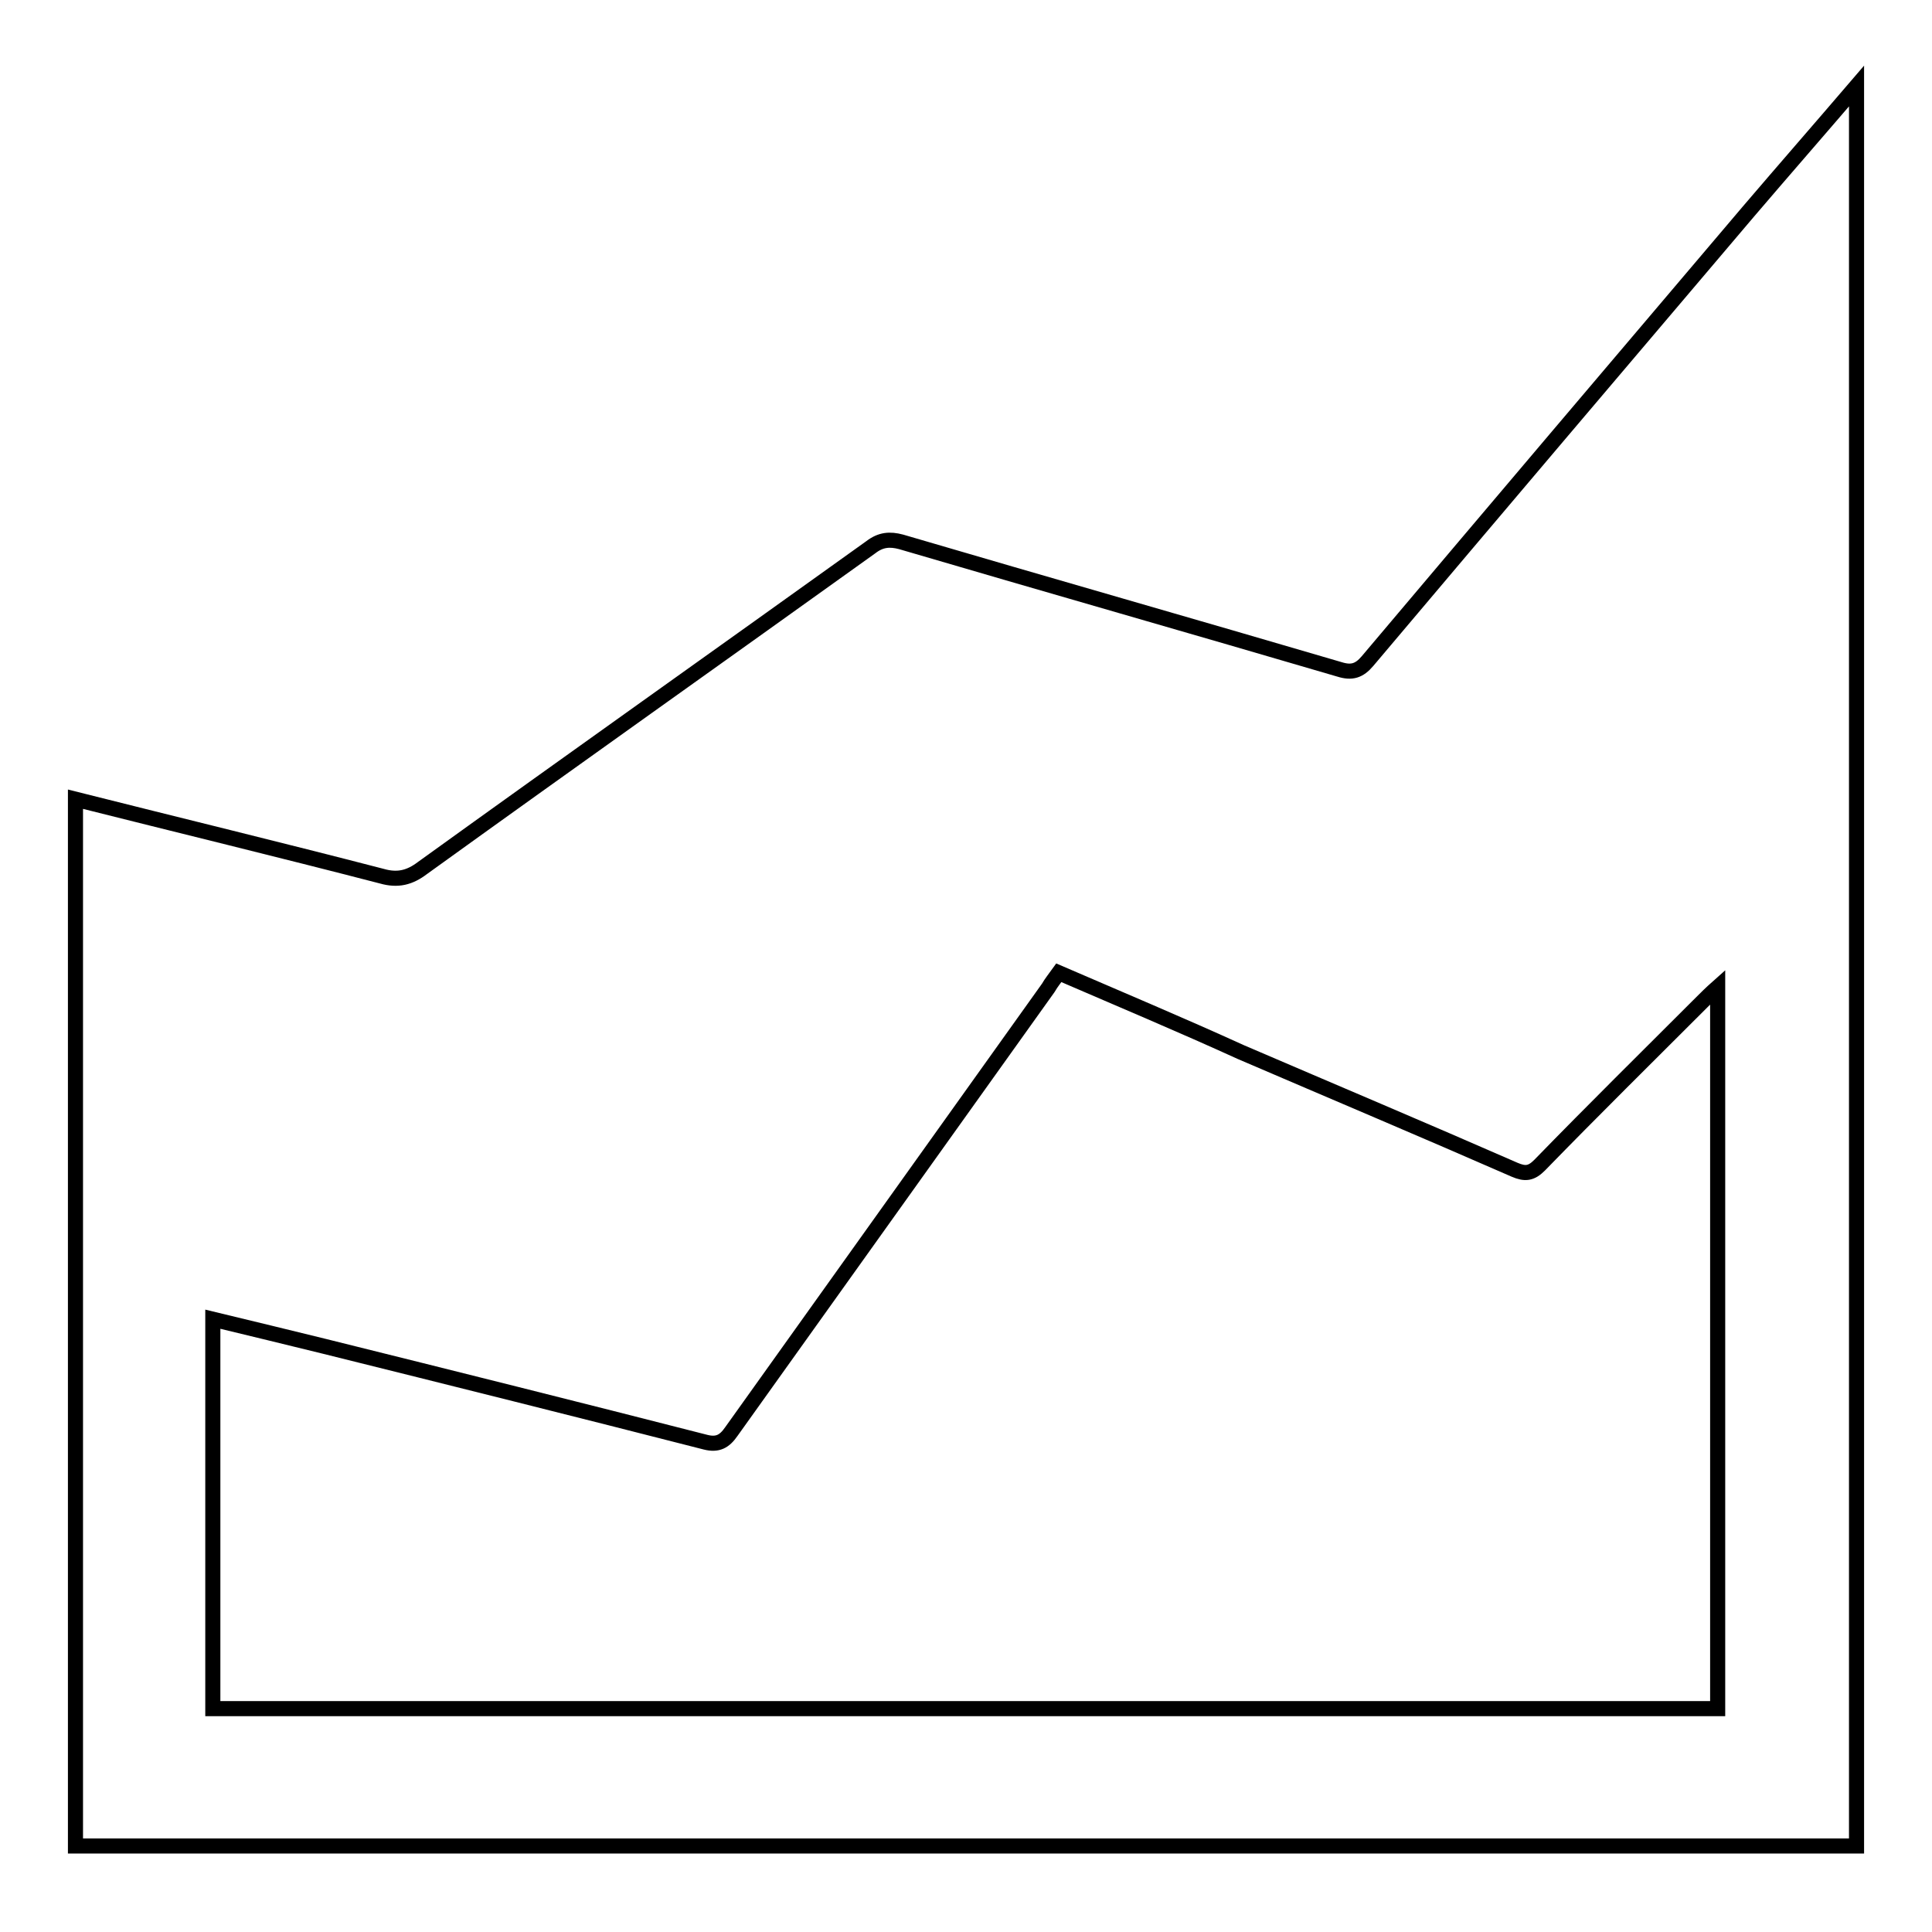
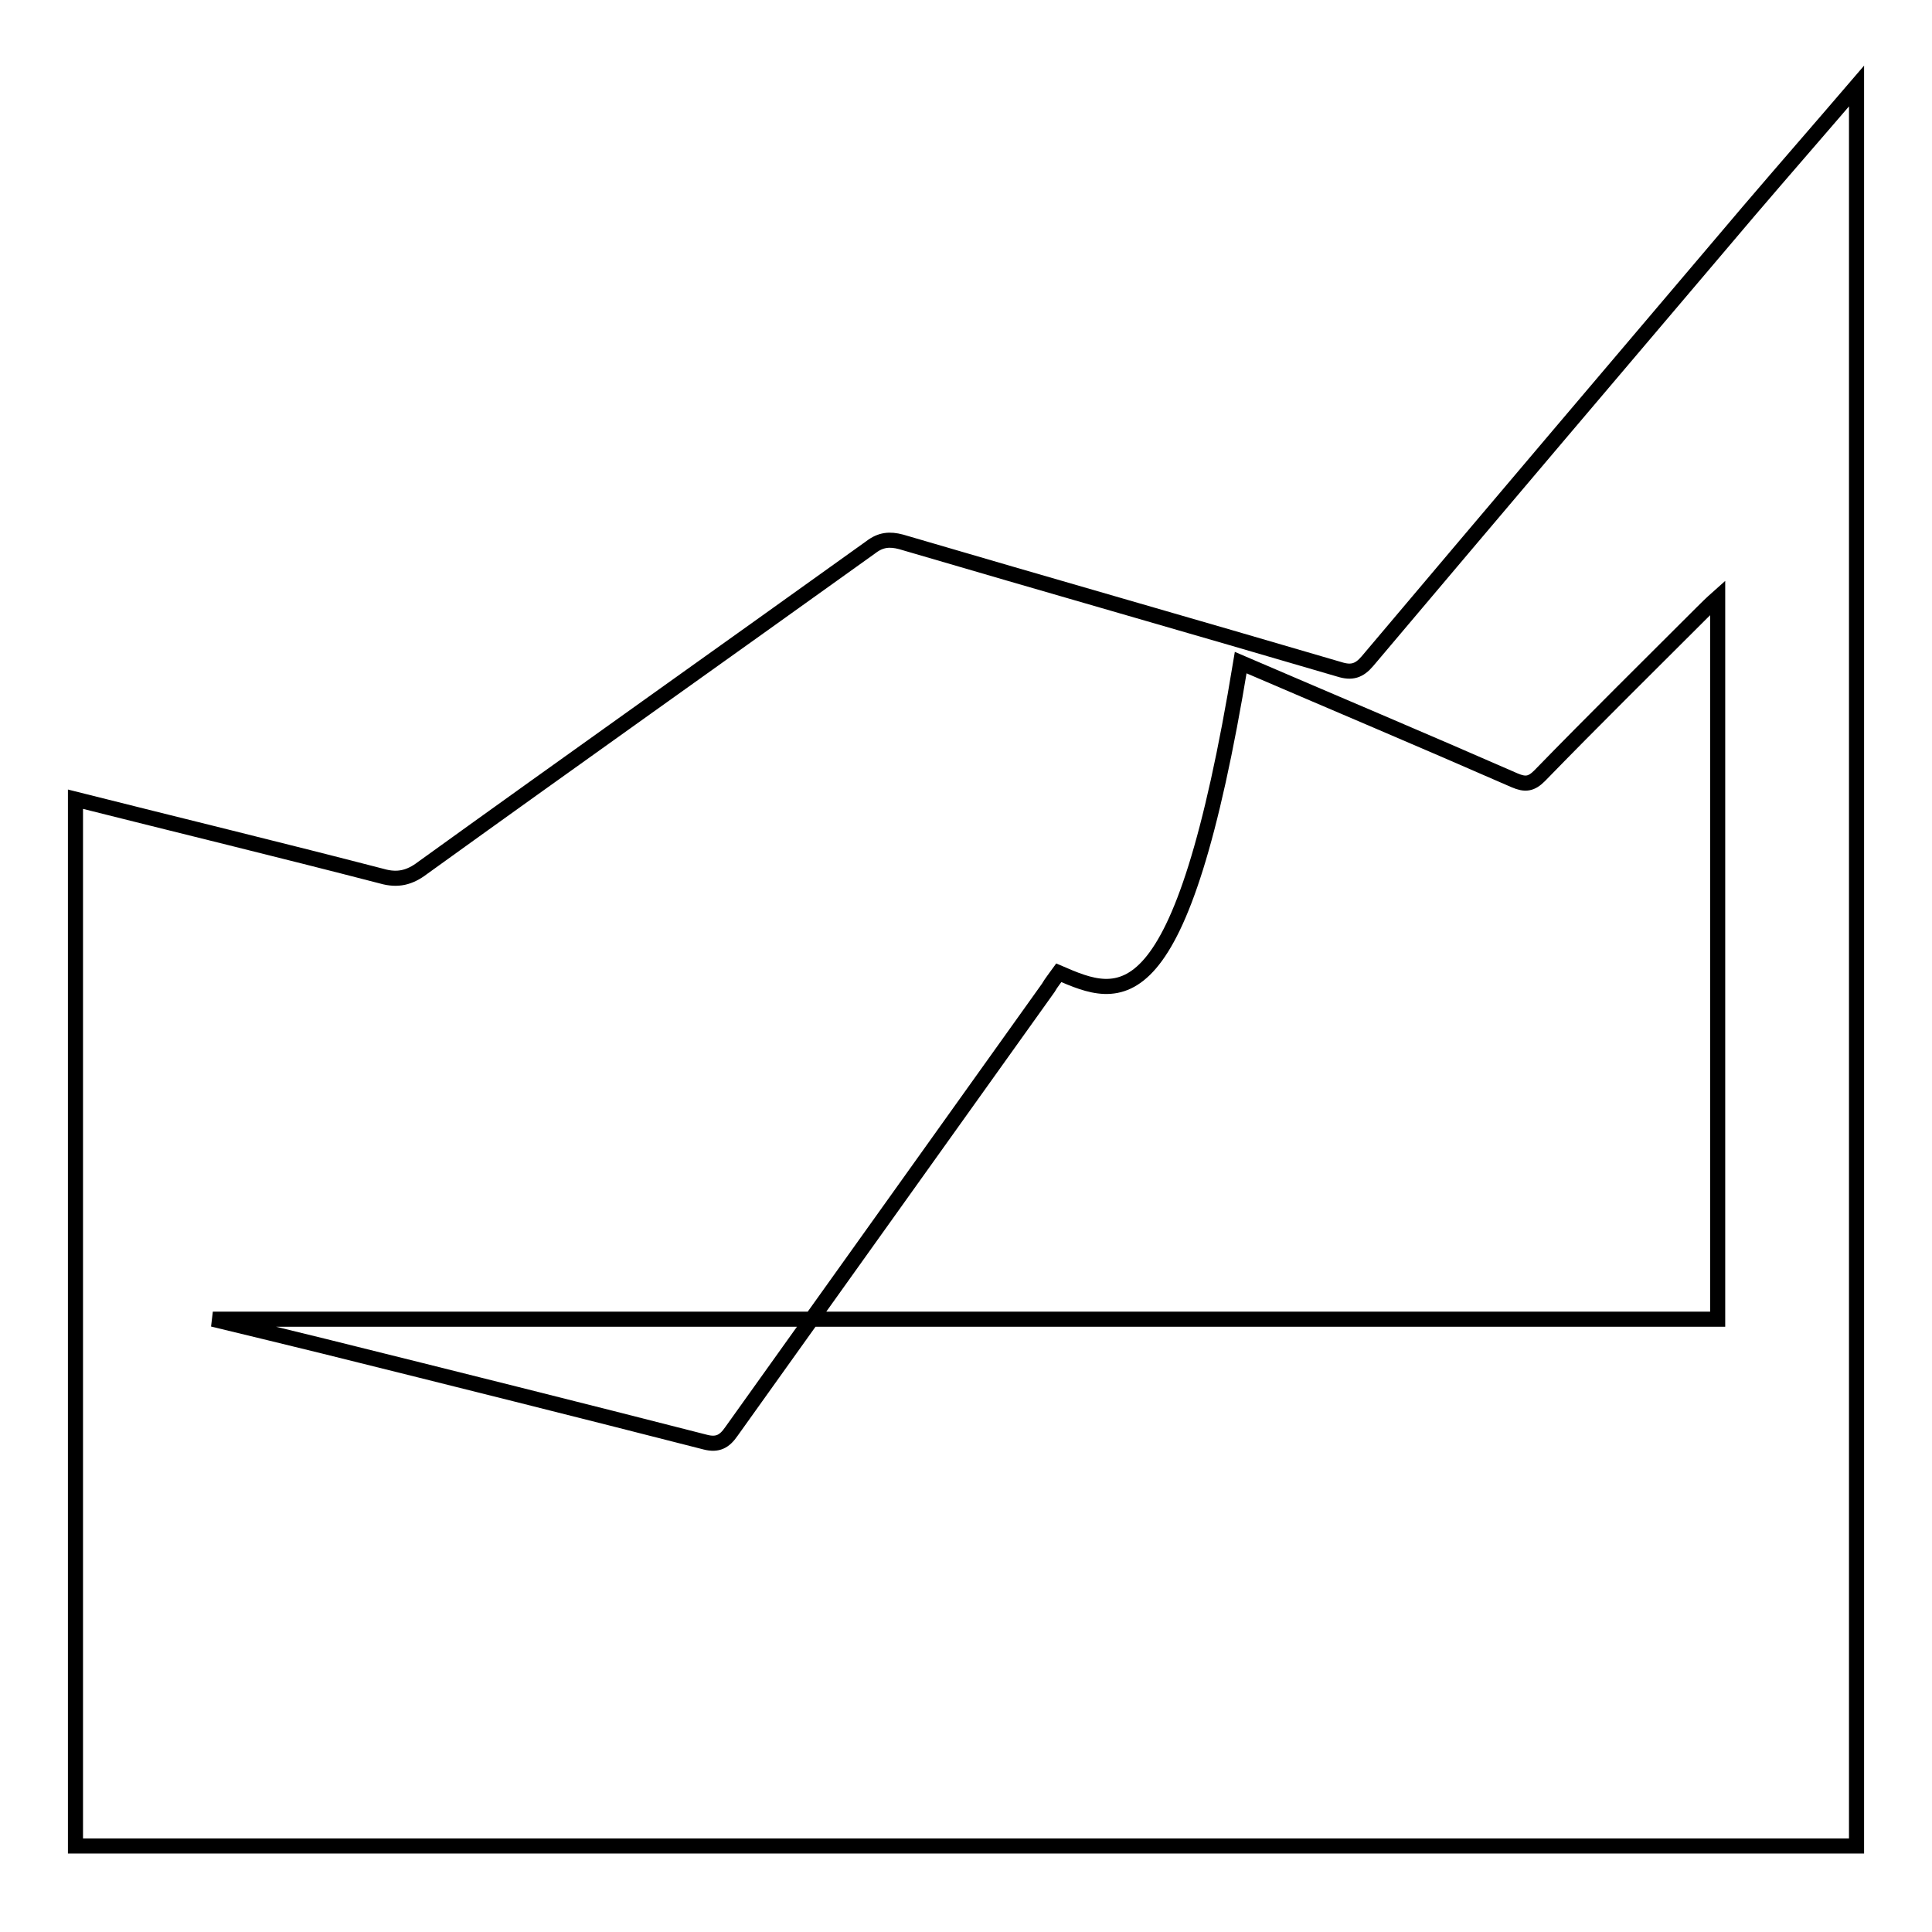
<svg xmlns="http://www.w3.org/2000/svg" version="1.1" x="0px" y="0px" viewBox="0 0 256 256" enable-background="new 0 0 256 256" xml:space="preserve">
  <g>
    <g>
-       <path stroke-width="2" fill-opacity="0" stroke="#000000" d="M246,11.4c0,77.7,0,155.5,0,233.2c-78.7,0-157.3,0-236,0c0-46.2,0-92.5,0-138.7c13.5,3.4,27.1,6.7,40.6,10.2c2.1,0.6,3.7,0.2,5.4-1.1c19.7-14.2,39.6-28.3,59.4-42.5c1.3-1,2.5-1.1,4-0.7c19.4,5.7,38.7,11.2,58.1,16.9c1.6,0.5,2.6,0.2,3.7-1.1c16.8-19.9,33.6-39.7,50.5-59.6C236.4,22.5,241.2,17,246,11.4z M140.3,128.9c-0.5,0.7-1,1.3-1.4,2c-14,19.6-28,39.2-42,58.8c-0.9,1.3-1.8,1.8-3.4,1.4c-16.8-4.3-33.6-8.5-50.5-12.7c-4.9-1.2-9.8-2.4-14.8-3.6c0,17.3,0,34.4,0,51.6c66.6,0,133,0,199.4,0c0-31.9,0-63.5,0-95.6c-0.9,0.8-1.5,1.4-2.1,2c-7.2,7.2-14.4,14.3-21.5,21.6c-1.1,1.1-1.9,1.2-3.3,0.6c-12.1-5.3-24.2-10.4-36.3-15.6C156.5,135.8,148.4,132.4,140.3,128.9z" />
+       <path stroke-width="2" fill-opacity="0" stroke="#000000" d="M246,11.4c0,77.7,0,155.5,0,233.2c-78.7,0-157.3,0-236,0c0-46.2,0-92.5,0-138.7c13.5,3.4,27.1,6.7,40.6,10.2c2.1,0.6,3.7,0.2,5.4-1.1c19.7-14.2,39.6-28.3,59.4-42.5c1.3-1,2.5-1.1,4-0.7c19.4,5.7,38.7,11.2,58.1,16.9c1.6,0.5,2.6,0.2,3.7-1.1c16.8-19.9,33.6-39.7,50.5-59.6C236.4,22.5,241.2,17,246,11.4z M140.3,128.9c-0.5,0.7-1,1.3-1.4,2c-14,19.6-28,39.2-42,58.8c-0.9,1.3-1.8,1.8-3.4,1.4c-16.8-4.3-33.6-8.5-50.5-12.7c-4.9-1.2-9.8-2.4-14.8-3.6c66.6,0,133,0,199.4,0c0-31.9,0-63.5,0-95.6c-0.9,0.8-1.5,1.4-2.1,2c-7.2,7.2-14.4,14.3-21.5,21.6c-1.1,1.1-1.9,1.2-3.3,0.6c-12.1-5.3-24.2-10.4-36.3-15.6C156.5,135.8,148.4,132.4,140.3,128.9z" />
    </g>
  </g>
</svg>